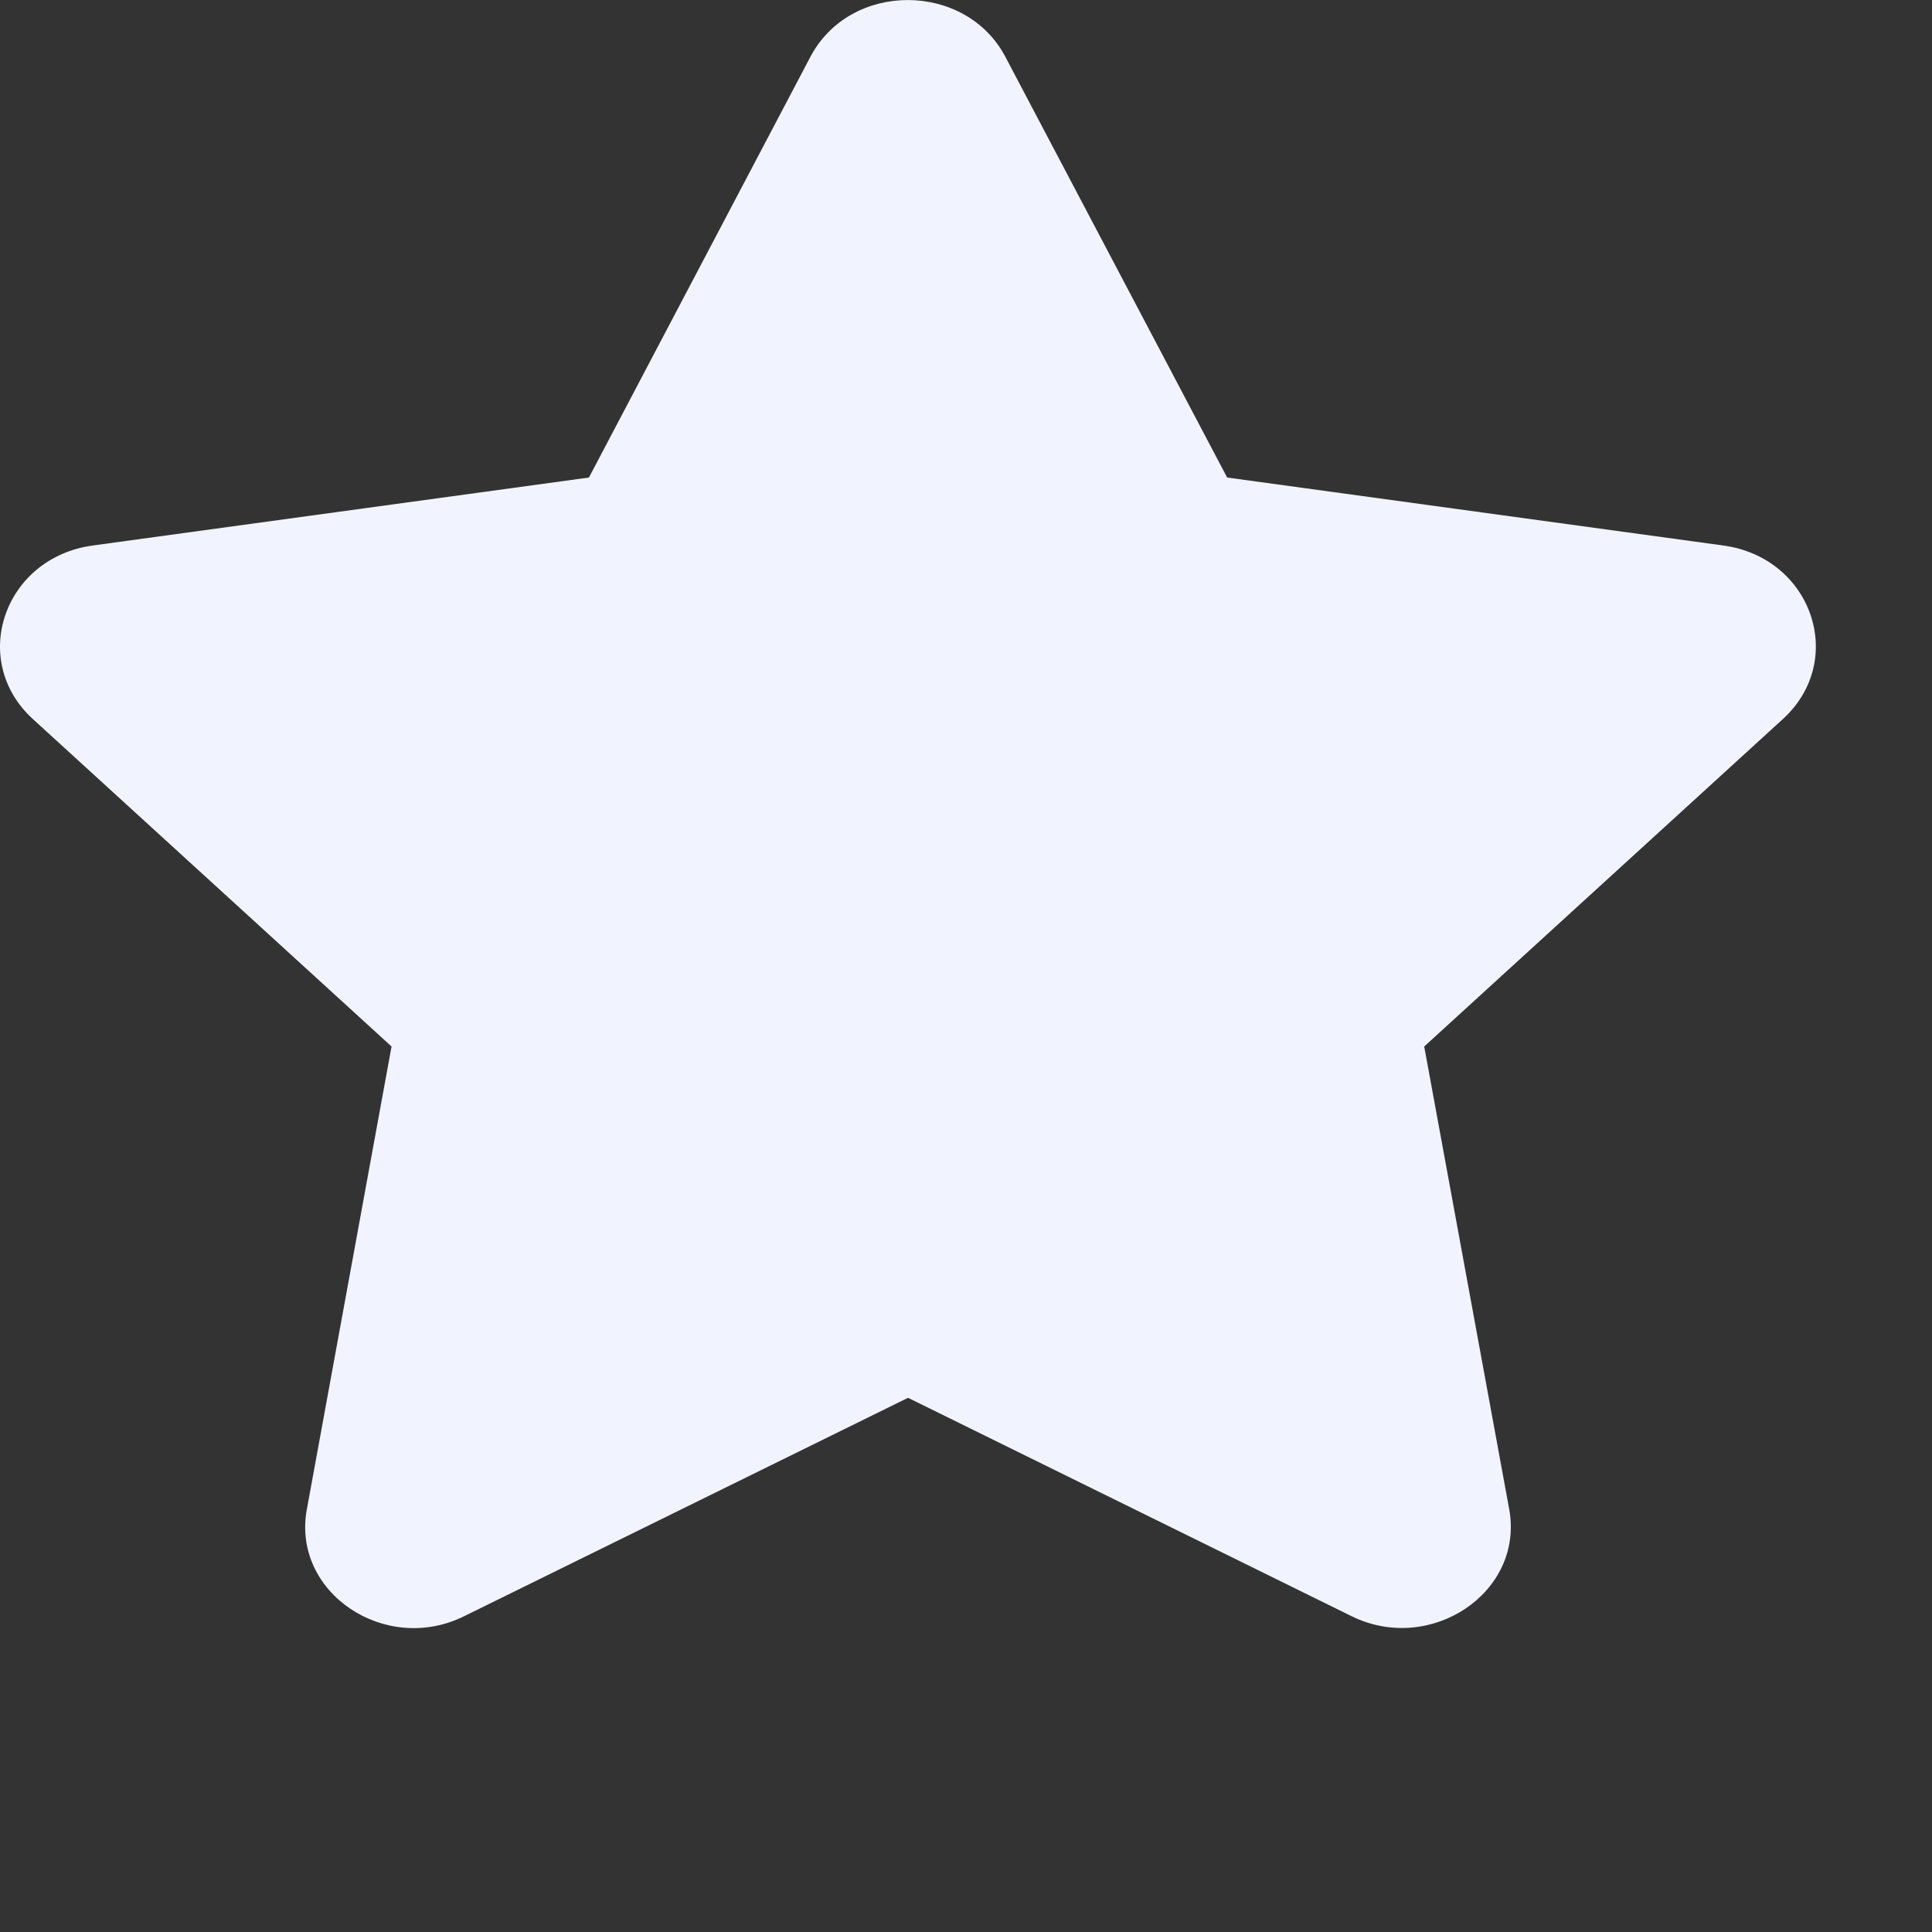
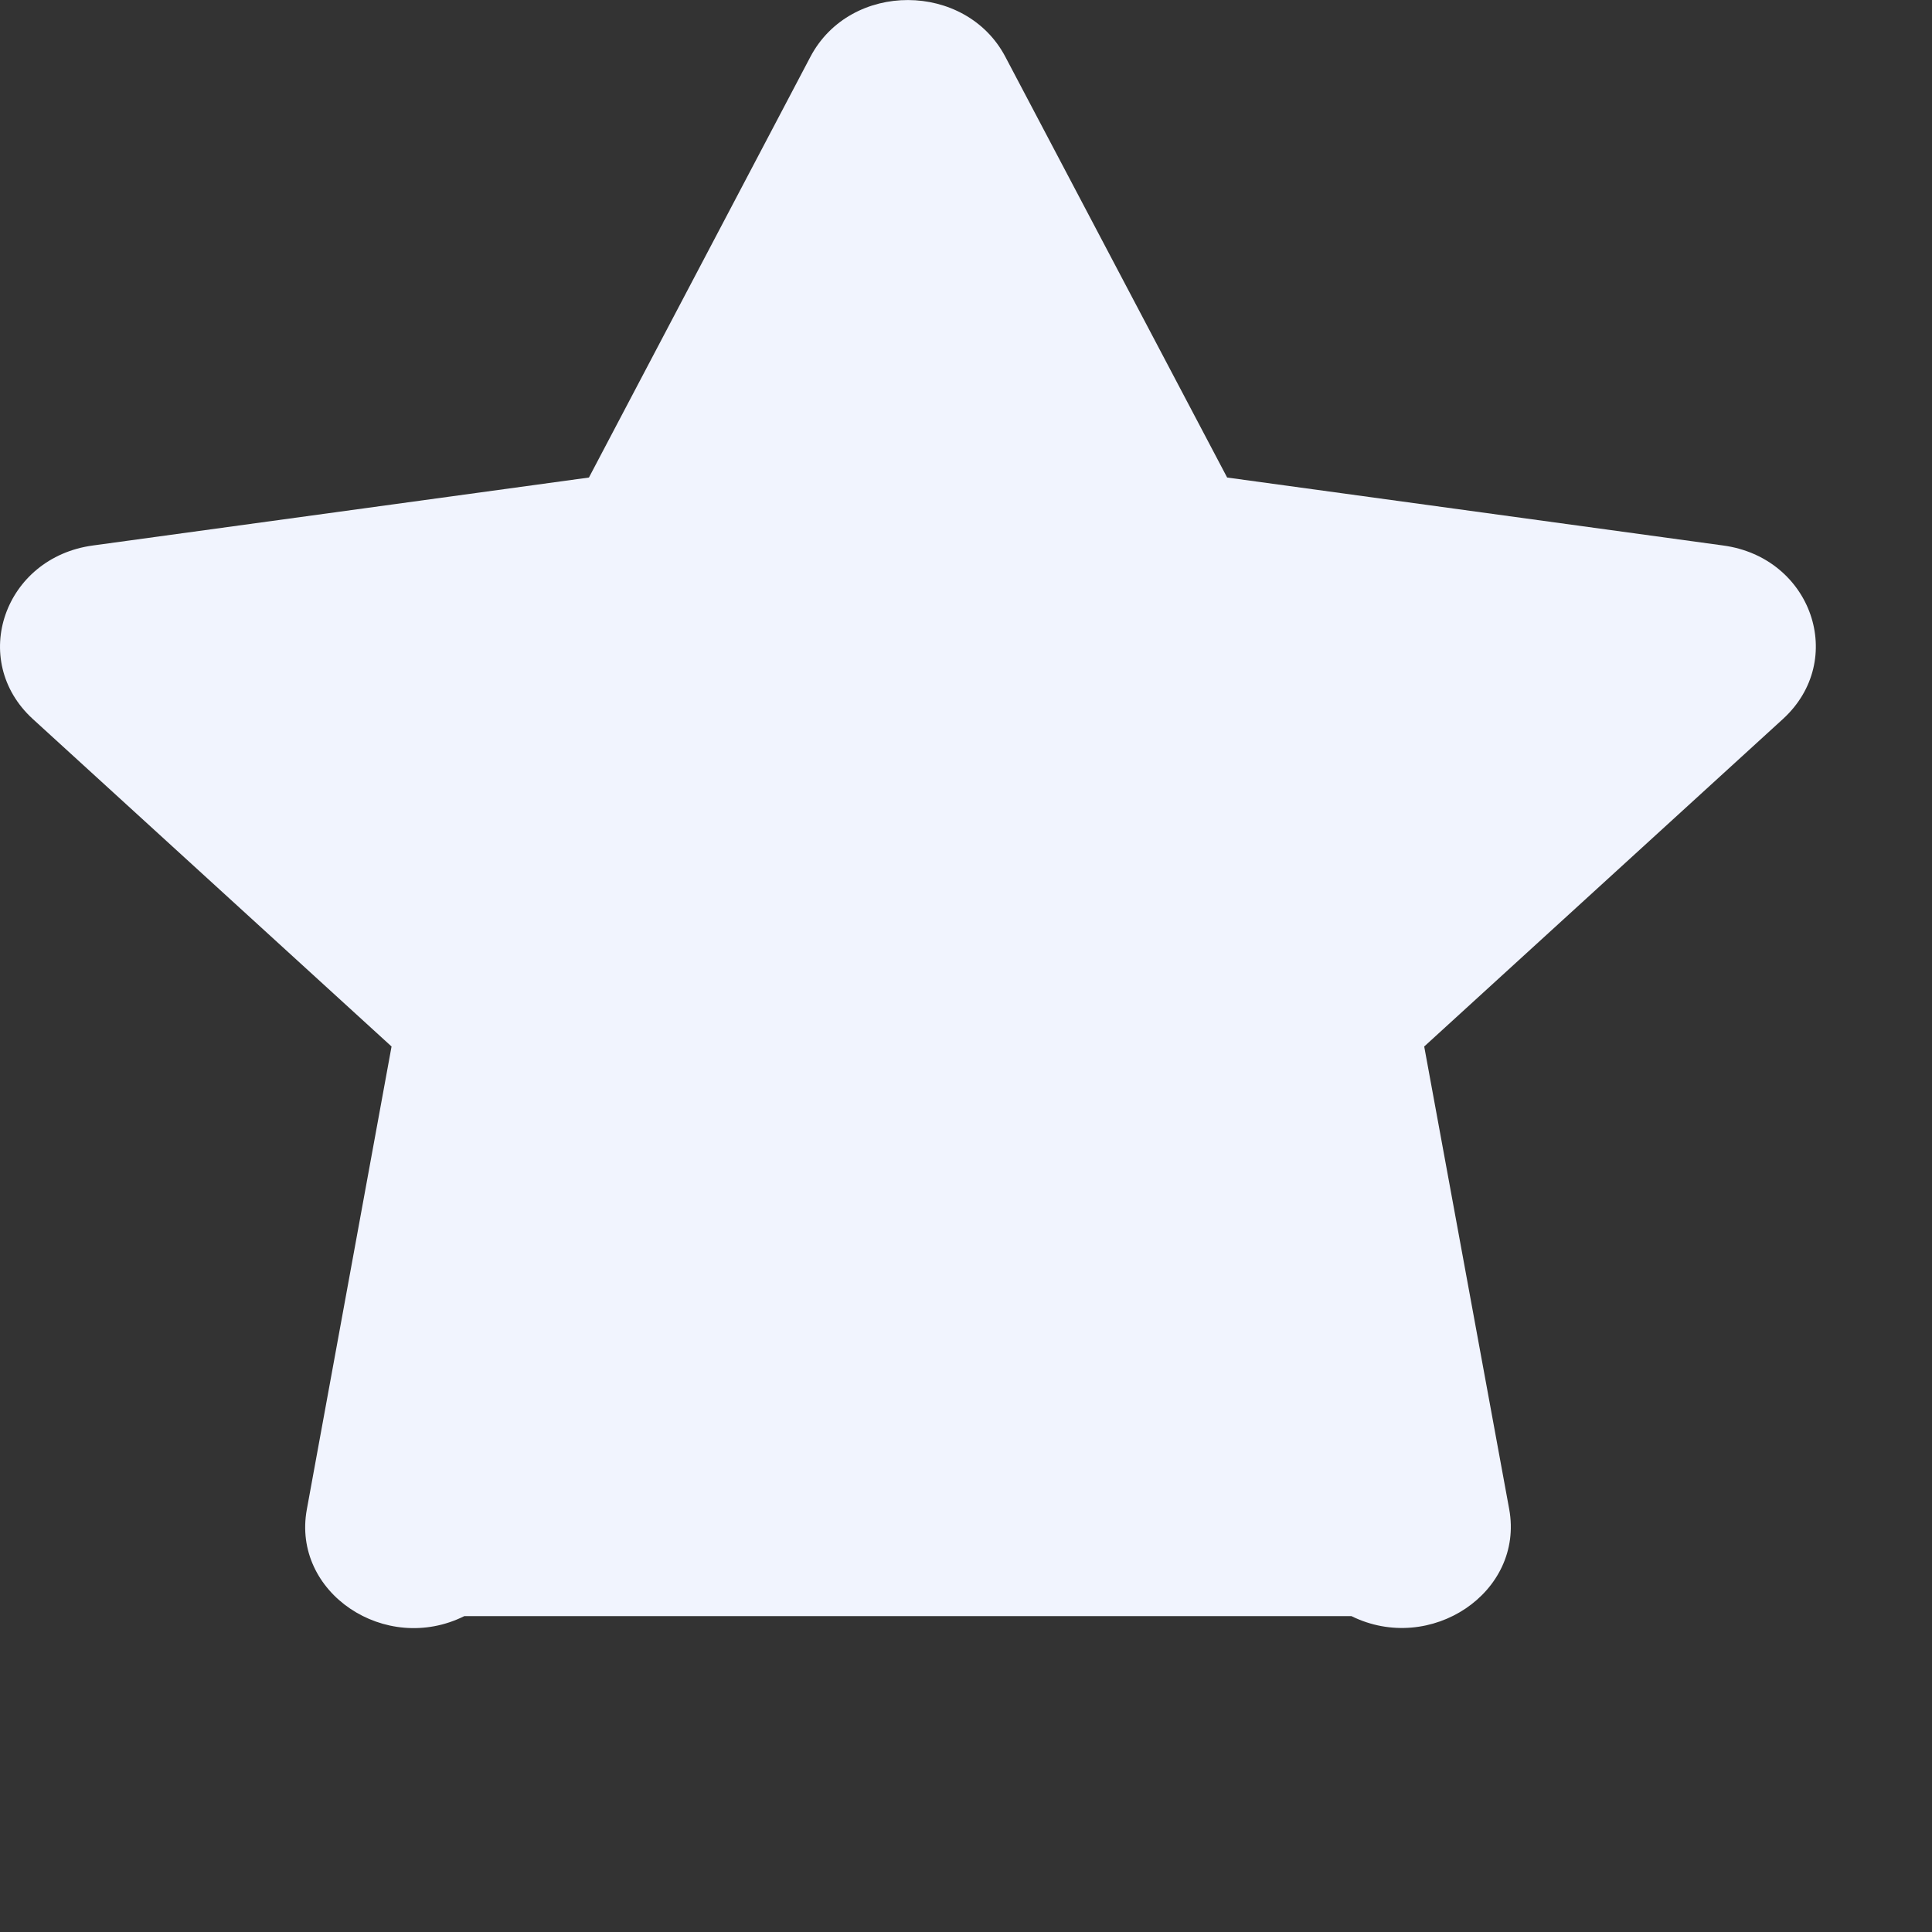
<svg xmlns="http://www.w3.org/2000/svg" fill="none" height="100%" overflow="visible" preserveAspectRatio="none" style="display: block;" viewBox="0 0 6 6" width="100%">
  <rect x="0" y="0" width="6" height="6" fill="#333333" stroke="none" />
-   <path d="M2.517 0.176L1.829 1.483L0.289 1.694C0.013 1.731 -0.098 2.05 0.102 2.233L1.216 3.25L0.953 4.687C0.905 4.946 1.197 5.141 1.442 5.019L2.82 4.341L4.197 5.019C4.442 5.14 4.734 4.946 4.687 4.687L4.423 3.25L5.537 2.233C5.737 2.05 5.627 1.731 5.351 1.694L3.811 1.483L3.122 0.176C2.999 -0.057 2.642 -0.06 2.517 0.176Z" fill="#F1F4FE" id="Vector" />
+   <path d="M2.517 0.176L1.829 1.483L0.289 1.694C0.013 1.731 -0.098 2.05 0.102 2.233L1.216 3.25L0.953 4.687C0.905 4.946 1.197 5.141 1.442 5.019L4.197 5.019C4.442 5.14 4.734 4.946 4.687 4.687L4.423 3.25L5.537 2.233C5.737 2.05 5.627 1.731 5.351 1.694L3.811 1.483L3.122 0.176C2.999 -0.057 2.642 -0.06 2.517 0.176Z" fill="#F1F4FE" id="Vector" />
</svg>